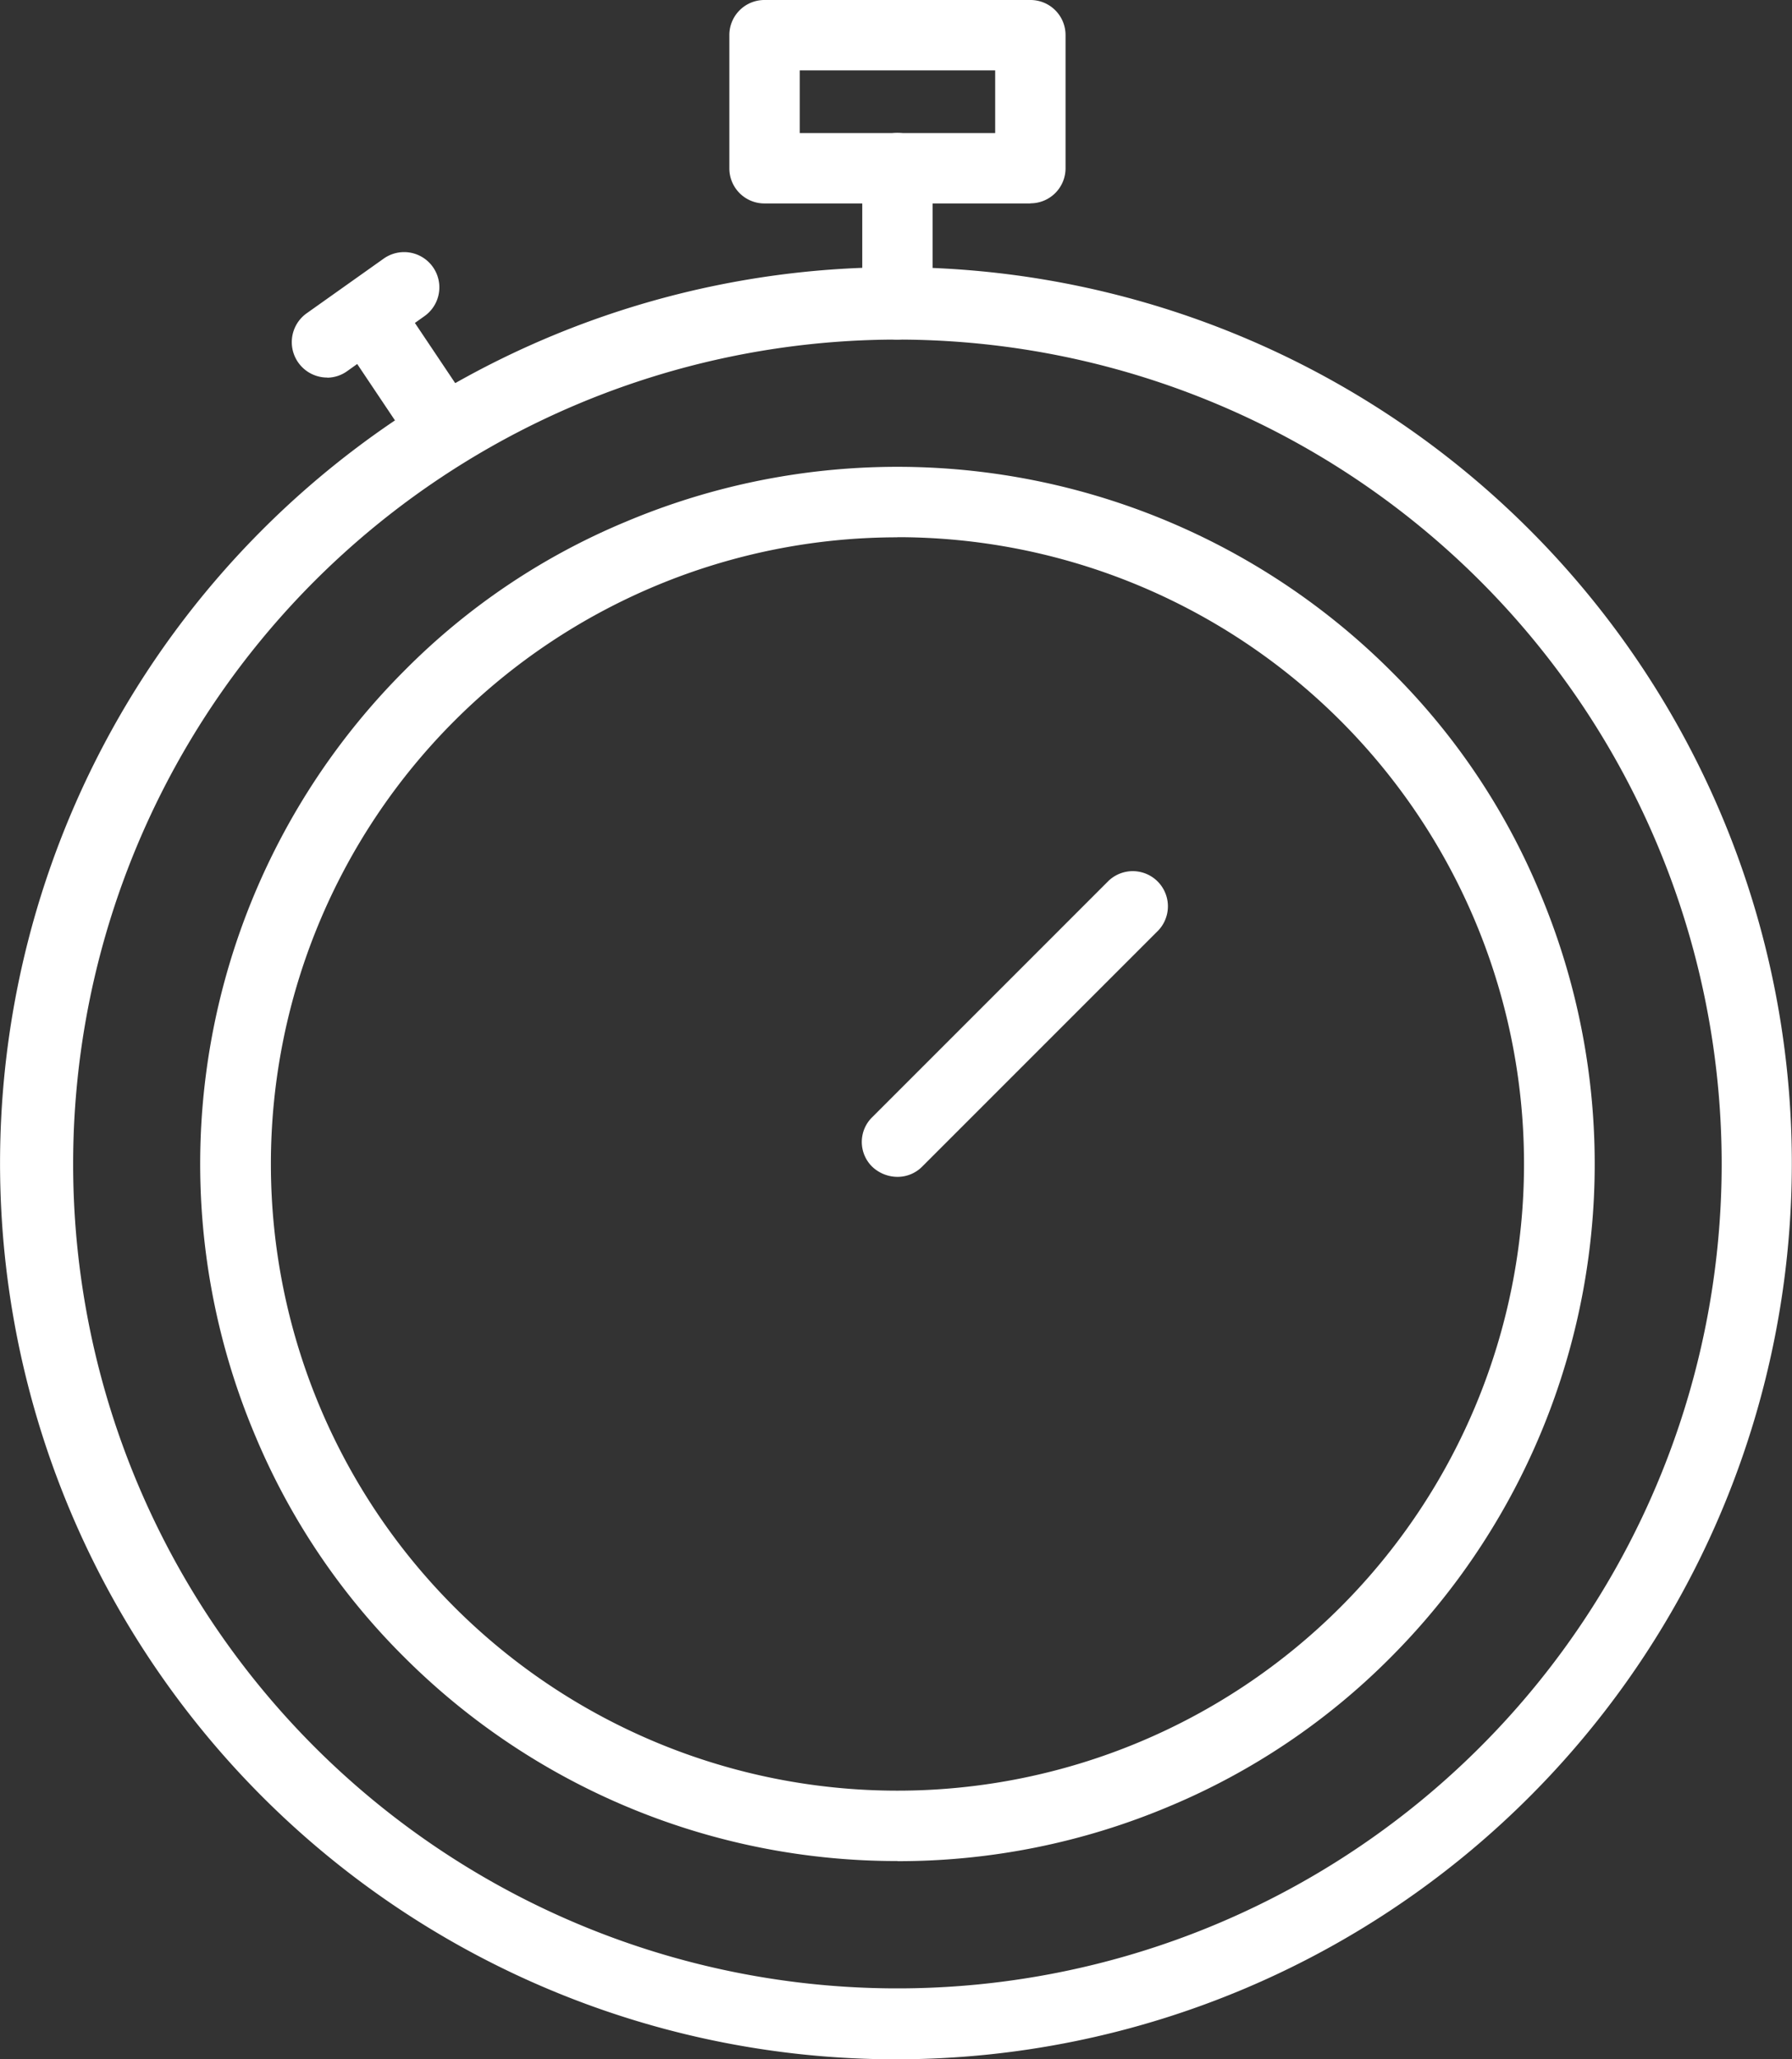
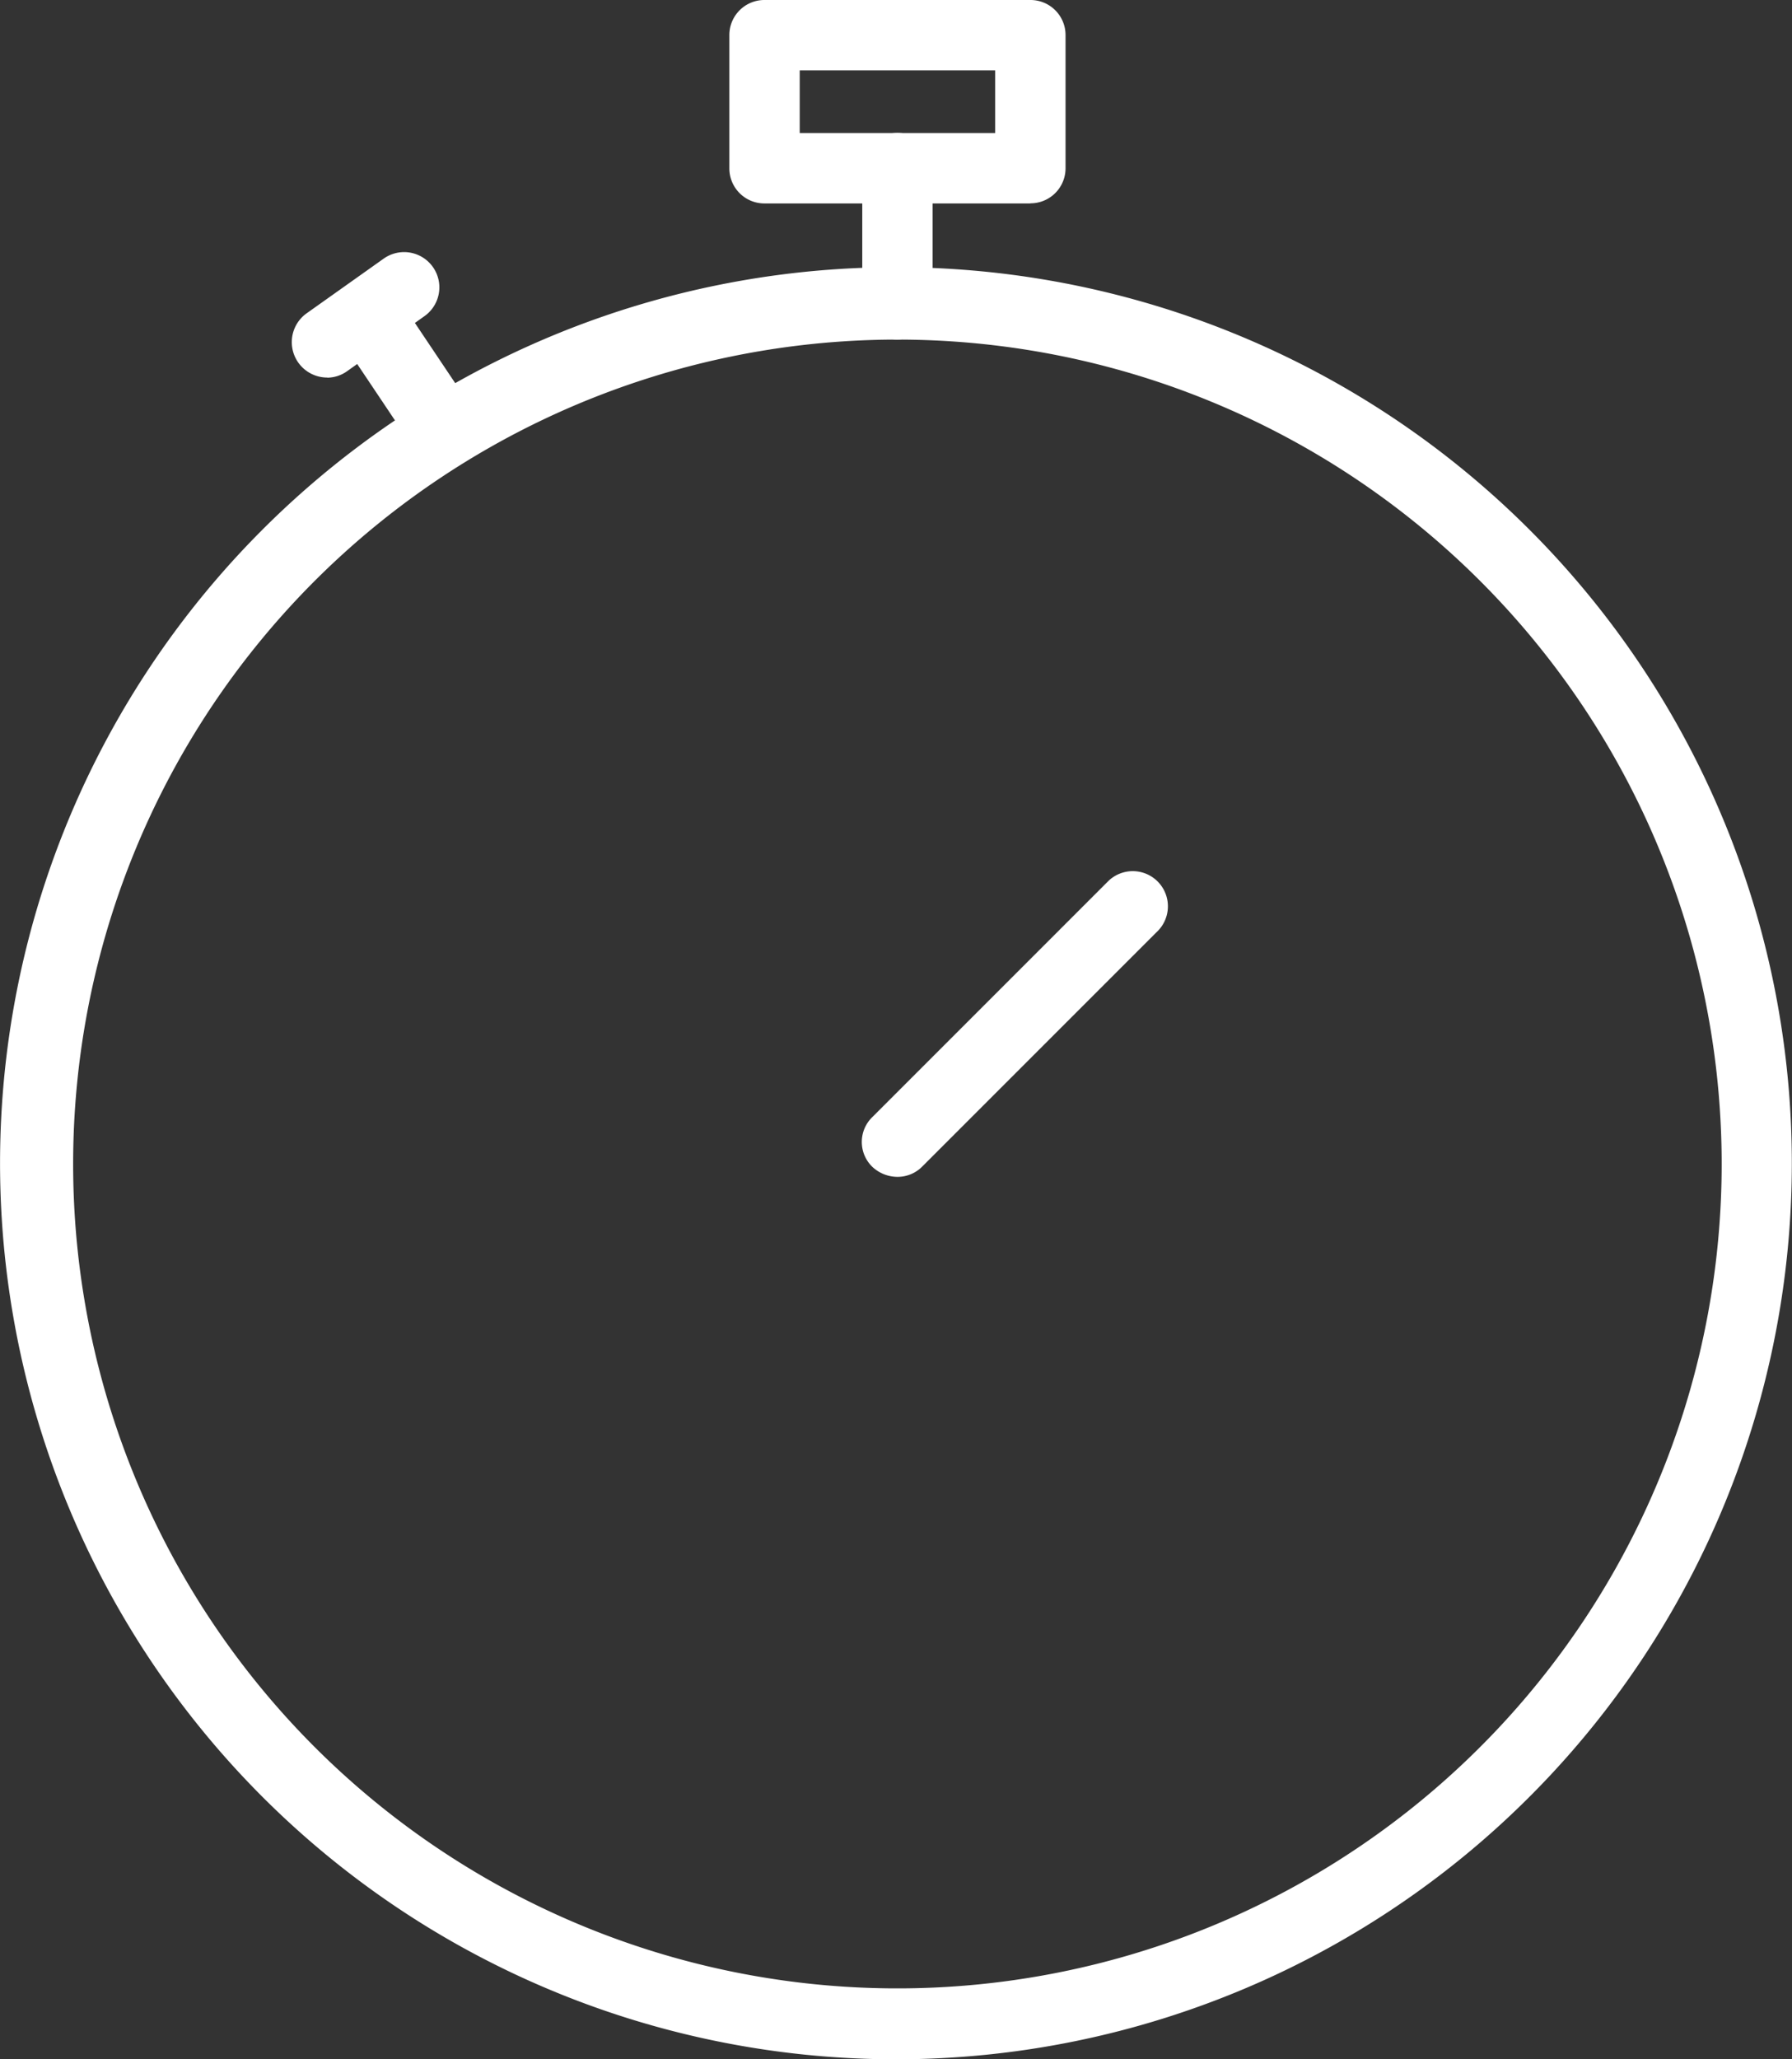
<svg xmlns="http://www.w3.org/2000/svg" width="41.405" height="47.573" viewBox="0 0 41.405 47.573">
  <rect x="0" y="0" width="41.405" height="47.573" fill="#333333" stroke="none" />
  <g id="noun-stopwatch-5260216_1_" data-name="noun-stopwatch-5260216 (1)" transform="translate(-85.948 -62.4)">
-     <path id="Tracé_9004" data-name="Tracé 9004" d="M137.6,178.206a16.093,16.093,0,0,1-11.393-4.71,15.79,15.79,0,0,1-3.445-5.122,16.123,16.123,0,0,1,3.445-17.664,15.655,15.655,0,0,1,5.122-3.445A16.145,16.145,0,0,1,149,150.71a15.655,15.655,0,0,1,3.445,5.122A16.135,16.135,0,0,1,149,173.5a15.79,15.79,0,0,1-5.122,3.445,16.109,16.109,0,0,1-6.271,1.264Zm0-30.58A14.477,14.477,0,1,0,152.08,162.1a14.476,14.476,0,0,0-14.48-14.477Z" transform="translate(-30.919 -72.813)" fill="#fff" fill-rule="evenodd" />
    <path id="Tracé_9005" data-name="Tracé 9005" d="M106.683,151.954a20.7,20.7,0,1,1,8.039-1.639A20.7,20.7,0,0,1,106.683,151.954Zm0-39.728a19.045,19.045,0,1,0,19.045,19.045,19.045,19.045,0,0,0-19.045-19.045Z" transform="translate(0 -41.981)" fill="#fff" fill-rule="evenodd" />
    <path id="Tracé_9006" data-name="Tracé 9006" d="M240.748,225.306a.853.853,0,0,1-.581-.232.8.8,0,0,1,0-1.148l5.458-5.458a.812.812,0,0,1,1.148,1.148l-5.458,5.458A.8.8,0,0,1,240.748,225.306Z" transform="translate(-134.064 -135.719)" fill="#fff" fill-rule="evenodd" />
    <path id="Tracé_9007" data-name="Tracé 9007" d="M223.155,67.1h-6.142a.81.81,0,0,1-.813-.813V63.213a.81.81,0,0,1,.813-.813h6.142a.81.81,0,0,1,.813.813v3.071a.81.81,0,0,1-.813.813Zm-5.329-1.626h4.516V64.026h-4.516Z" transform="translate(-113.4)" fill="#fff" fill-rule="evenodd" />
    <path id="Tracé_9008" data-name="Tracé 9008" d="M240.813,90.974a.81.81,0,0,1-.813-.813V87.013a.813.813,0,1,1,1.626,0v3.135a.829.829,0,0,1-.813.826Z" transform="translate(-134.129 -20.729)" fill="#fff" fill-rule="evenodd" />
    <path id="Tracé_9009" data-name="Tracé 9009" d="M148.188,117.653a.851.851,0,0,1-.684-.361l-1.729-2.581a.818.818,0,1,1,1.355-.916l1.729,2.581a.826.826,0,0,1-.219,1.135A.748.748,0,0,1,148.188,117.653Z" transform="translate(-51.943 -44.453)" fill="#fff" fill-rule="evenodd" />
    <path id="Tracé_9010" data-name="Tracé 9010" d="M138.675,110.452a.818.818,0,0,1-.477-1.484l1.781-1.264a.814.814,0,1,1,.942,1.329L139.14,110.3a.8.8,0,0,1-.465.155Z" transform="translate(-45.165 -39.33)" fill="#fff" fill-rule="evenodd" />
  </g>
</svg>